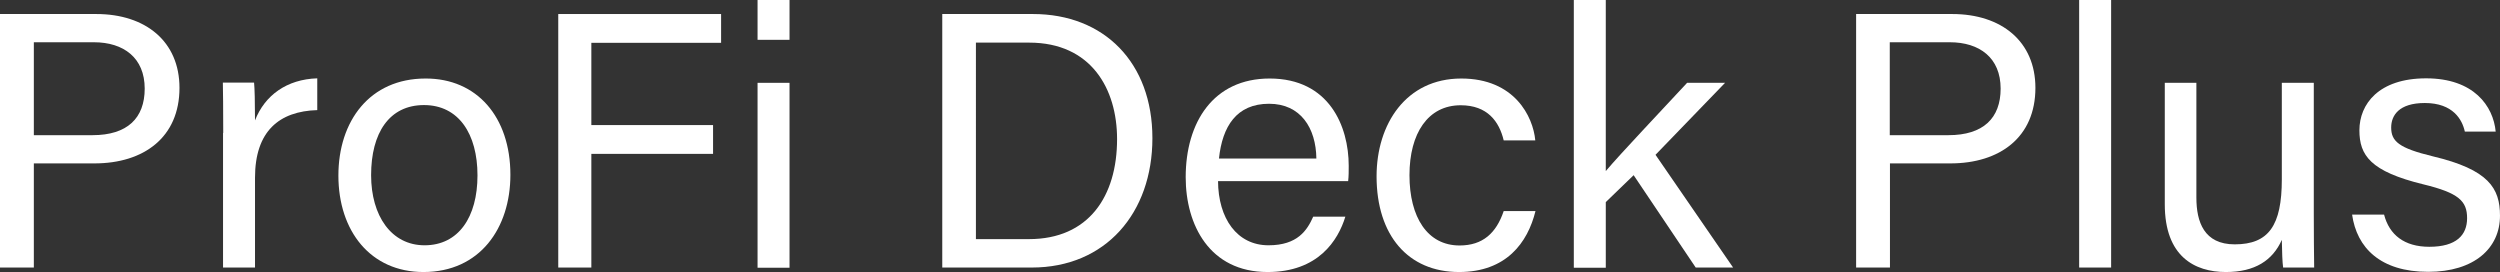
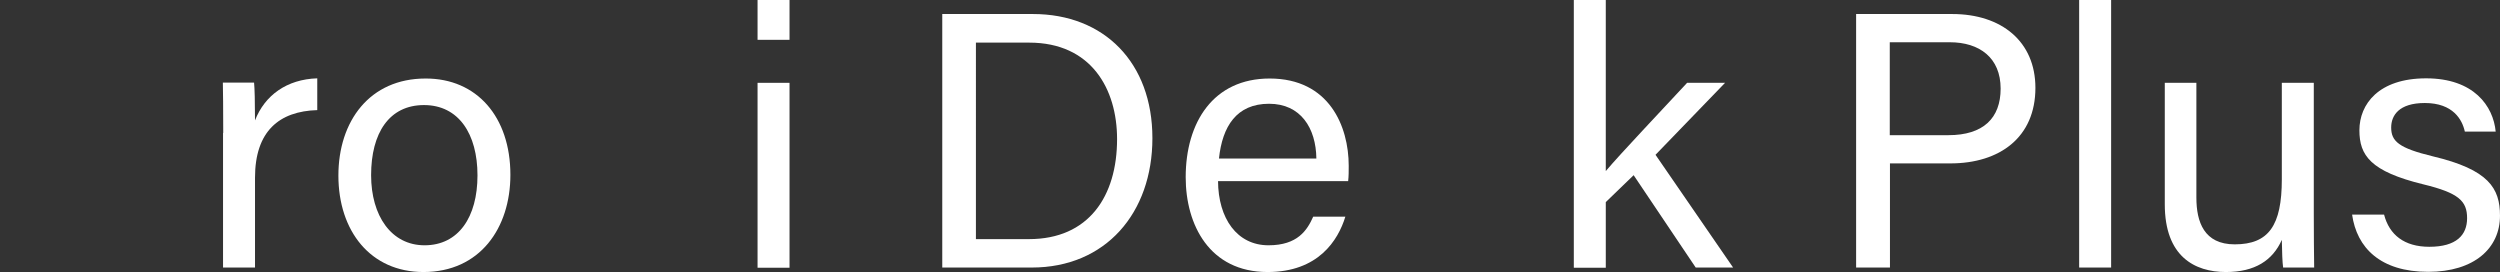
<svg xmlns="http://www.w3.org/2000/svg" version="1.1" id="レイヤー_1" x="0px" y="0px" viewBox="0 0 1337.2 145.5" style="enable-background:new 0 0 1337.2 145.5;" xml:space="preserve">
  <rect x="0" y="0" width="1337.2" height="145.5" fill="#333333" stroke="none" />
  <style type="text/css">
	.st0{fill:#FFFFFF;}
</style>
  <g>
    <g>
-       <path class="st0" d="M0,7.5h51.5C77.9,7.5,96,22.2,96,47c0,26.4-19,40.4-45.5,40.4H18.1v55.7H0V7.5z M18.1,72.3h31.4    c18.6,0,27.9-9.1,27.9-24.9c0-16.5-11.3-24.8-27.2-24.8H18.1V72.3z" />
      <path class="st0" d="M119.4,71.1c0-13.8-0.1-21.6-0.2-26.9h16.7c0.3,2.8,0.5,10.5,0.5,20.2c5.2-13.4,17-22,33.3-22.5v17    c-20.3,0.6-33.3,11.2-33.3,36.2v48h-17.1V71.1z" />
      <path class="st0" d="M273,93.5c0,28.5-16.3,52-46.5,52c-28.3,0-45.5-21.9-45.5-51.6c0-29.2,16.8-51.9,46.6-51.9    C255,41.9,273,62.5,273,93.5z M198.5,93.7c0,21.7,10.8,37.5,28.6,37.5c18.1,0,28.3-15,28.3-37.4c0-22.2-10.1-37.6-28.6-37.6    C208.2,56.2,198.5,71.1,198.5,93.7z" />
-       <path class="st0" d="M298.5,7.5h87.2v15.4h-69.4v44h65.1v15.4h-65.1v60.8h-17.7V7.5z" />
      <path class="st0" d="M405.2,0h17.1v21.3h-17.1V0z M405.2,44.3h17.1v98.9h-17.1V44.3z" />
      <path class="st0" d="M504,7.5h48.5c38.1,0,63.9,26,63.9,66.4c0,40.1-25.1,69.2-64.5,69.2H504V7.5z M521.9,127.9h28.5    c31.9,0,47.1-22.9,47.1-53.5c0-26.8-13.8-51.6-47-51.6h-28.5V127.9z" />
      <path class="st0" d="M651.5,96.8c0.1,20.1,10.2,34.4,27,34.4c15.6,0,20.7-8.1,23.9-15.3h17.2c-3.9,12.7-14.5,29.6-41.6,29.6    c-31.1,0-43.8-25.3-43.8-50.7c0-29.4,14.8-52.8,44.9-52.8c31.9,0,42.3,25.6,42.3,46.7c0,3,0,5.5-0.3,8.2H651.5z M704.1,84.8    c-0.2-16.3-8.4-29.3-25.3-29.3c-17.4,0-25,12.1-26.8,29.3H704.1z" />
-       <path class="st0" d="M821.3,112.9c-4.2,17-15.7,32.6-40.9,32.6c-27.2,0-44.1-19.6-44.1-51.2c0-28,15.8-52.3,45.3-52.3    c28.5,0,38.4,20.3,39.6,33.1h-16.9c-2.4-10.1-8.7-18.8-23-18.8c-17.5,0-27.4,15-27.4,37.4c0,22.5,9.6,37.6,26.8,37.6    c12.4,0,19.6-6.6,23.6-18.4H821.3z" />
      <path class="st0" d="M858.9,91.5c8.3-9.8,30-32.6,43.5-47.2h20.3l-37.2,38.5l41.5,60.3h-20l-33.2-49.4l-14.9,14.4v35.1h-17.1V0    h17.1V91.5z" />
      <path class="st0" d="M992.7,7.5h51.5c26.4,0,44.5,14.7,44.5,39.5c0,26.4-19,40.4-45.5,40.4h-32.3v55.7h-18.1V7.5z M1010.8,72.3    h31.4c18.6,0,27.9-9.1,27.9-24.9c0-16.5-11.3-24.8-27.2-24.8h-32.1V72.3z" />
      <path class="st0" d="M1112.1,143.1V0h17.1v143.1H1112.1z" />
      <path class="st0" d="M1237.6,114.3c0,9.6,0.1,23,0.2,28.8h-16.6c-0.4-2.6-0.6-8.6-0.7-14.8c-4.9,11-14.4,17.2-29.9,17.2    c-16.7,0-32.7-8.3-32.7-36.2v-65h16.9v61.4c0,13,4.1,25,20.5,25c18.2,0,25.2-10.1,25.2-34.8V44.3h17.1V114.3z" />
      <path class="st0" d="M1275.2,114.8c2.8,10.8,10.8,17.2,24.2,17.2c14.5,0,20.2-6.3,20.2-15.3c0-9.2-4.5-13.5-23.4-18.1    c-28.3-6.9-34.2-15.5-34.2-28.9c0-14,10.3-27.8,35.7-27.8c25.5,0,35.9,14.8,37.2,28.5h-16.5c-1.4-6.4-6.3-15.3-21.4-15.3    c-13.9,0-18,6.7-18,13.1c0,7.4,4.1,11,22.2,15.4c30,7.1,36,17.1,36,31.8c0,17.3-13.7,30-38.4,30c-25.6,0-38.2-12.9-40.7-30.6    H1275.2z" />
    </g>
  </g>
</svg>